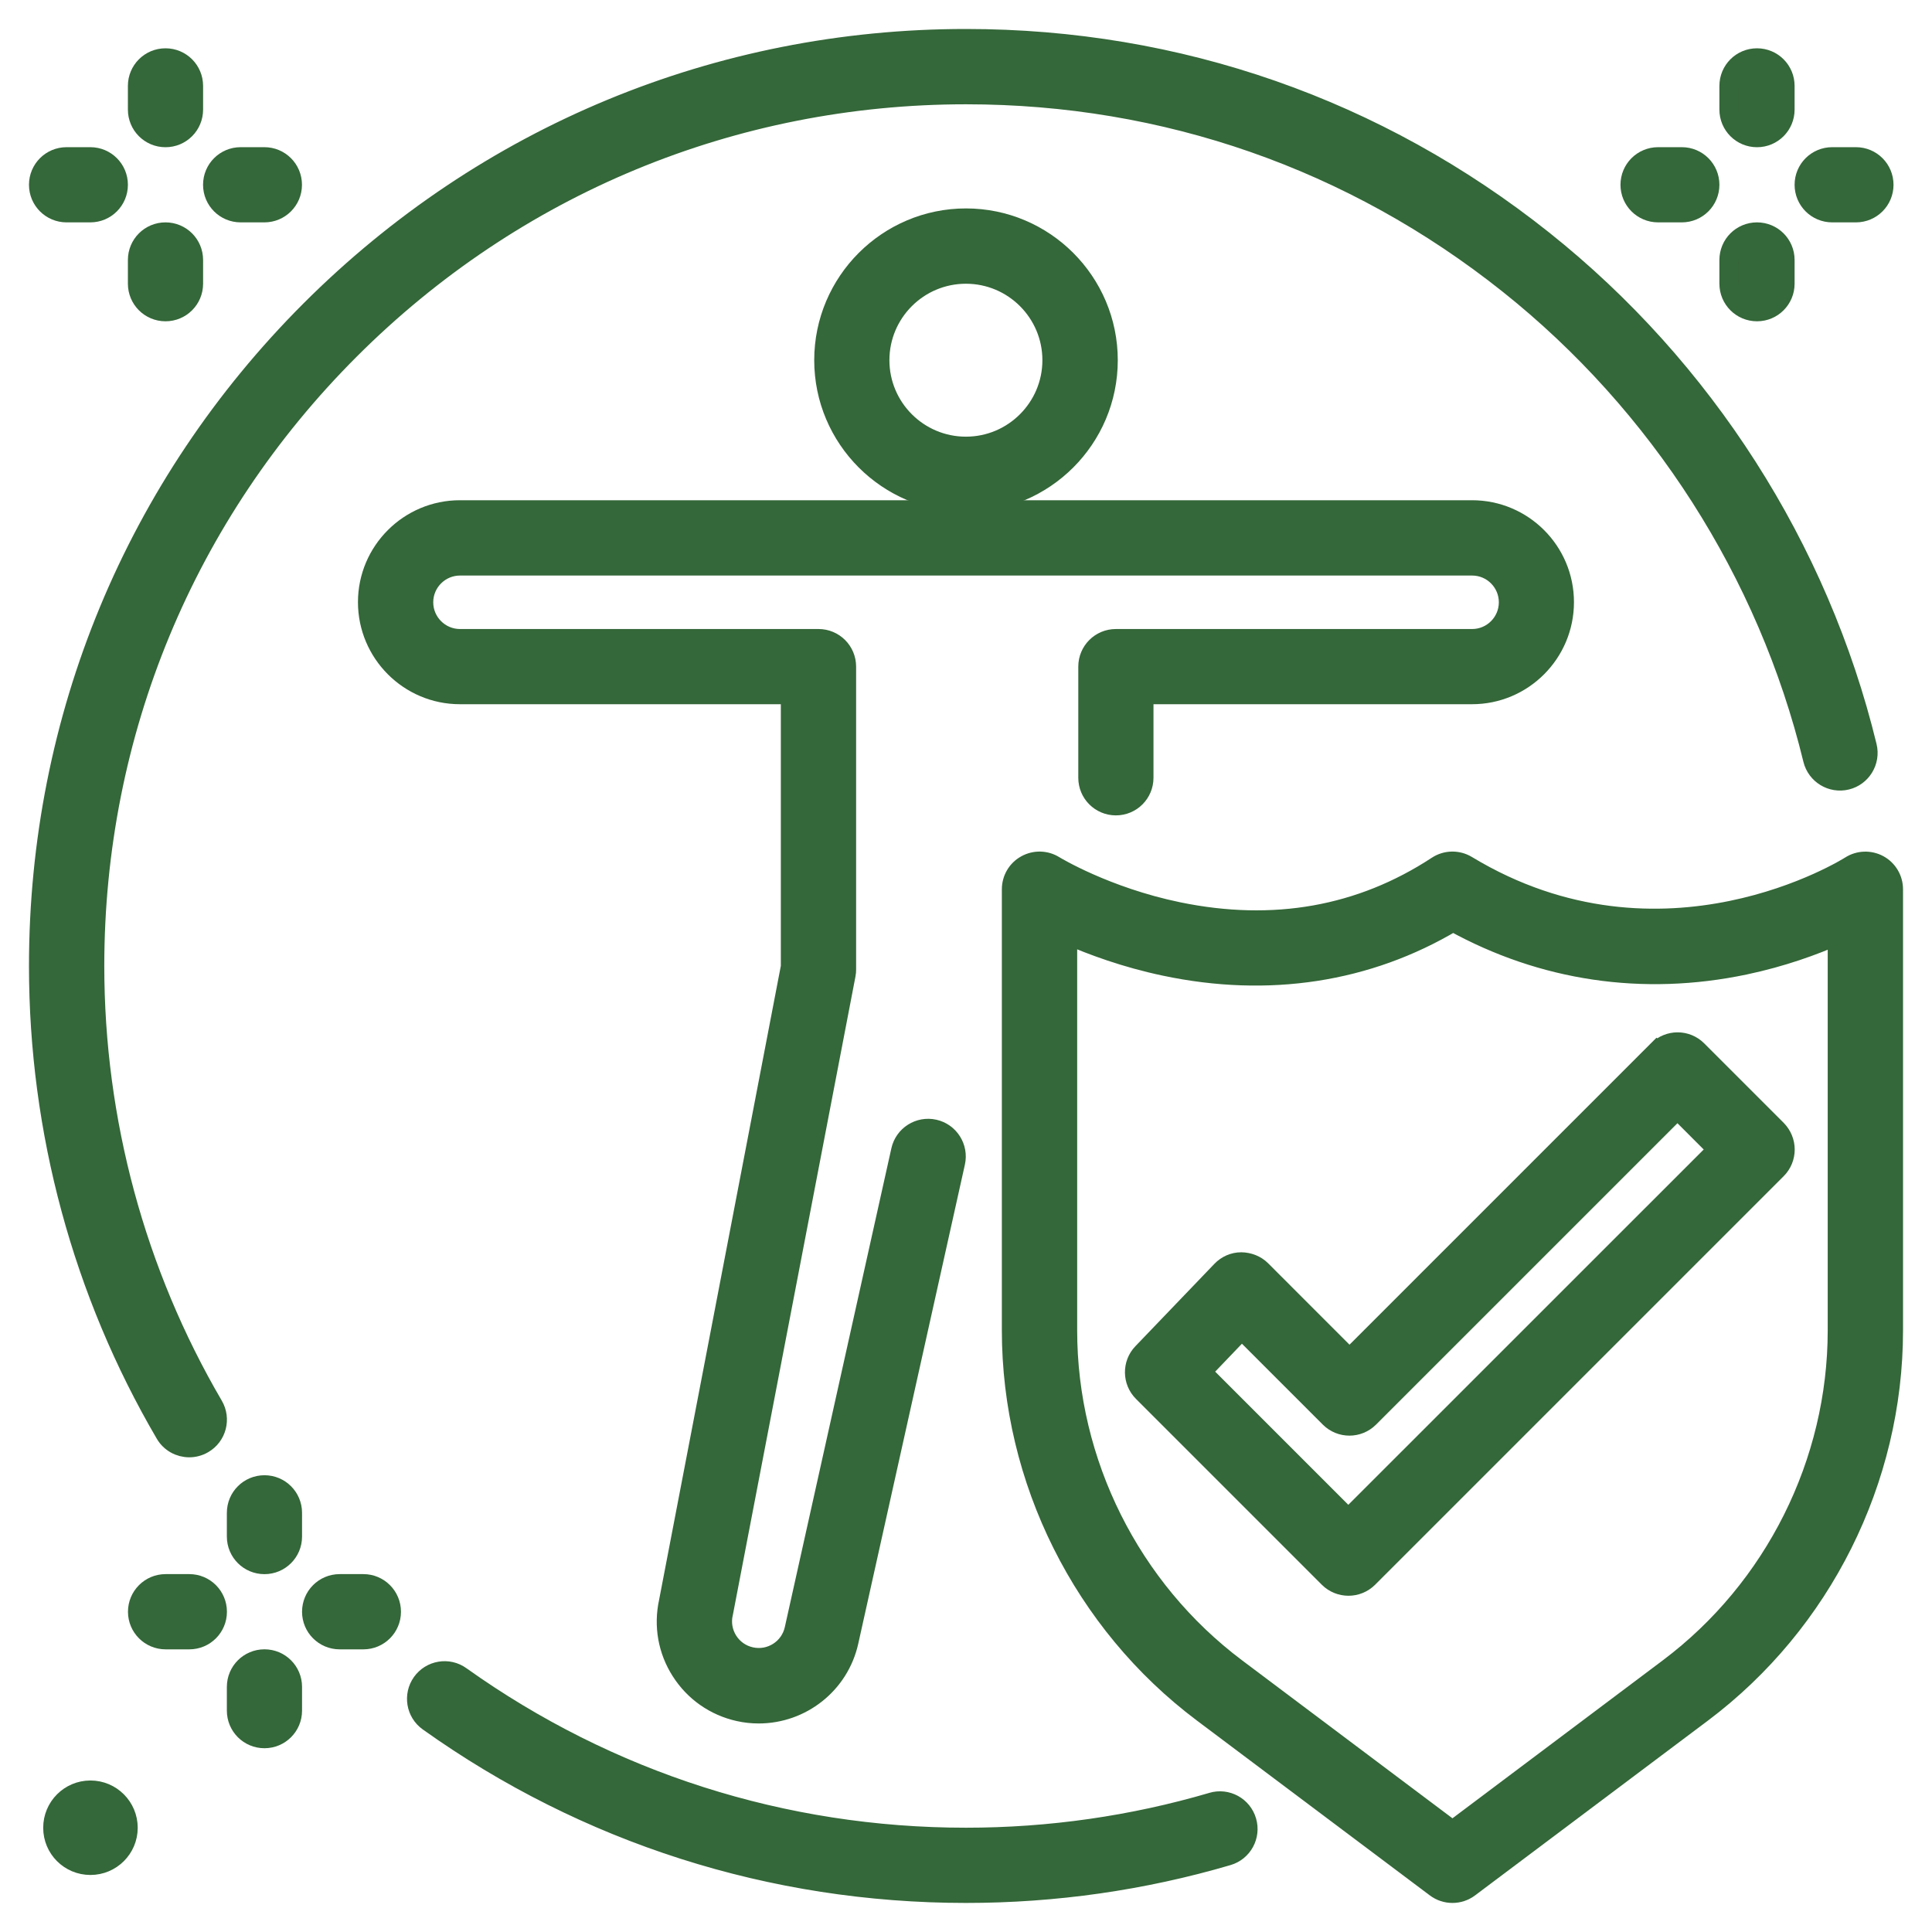
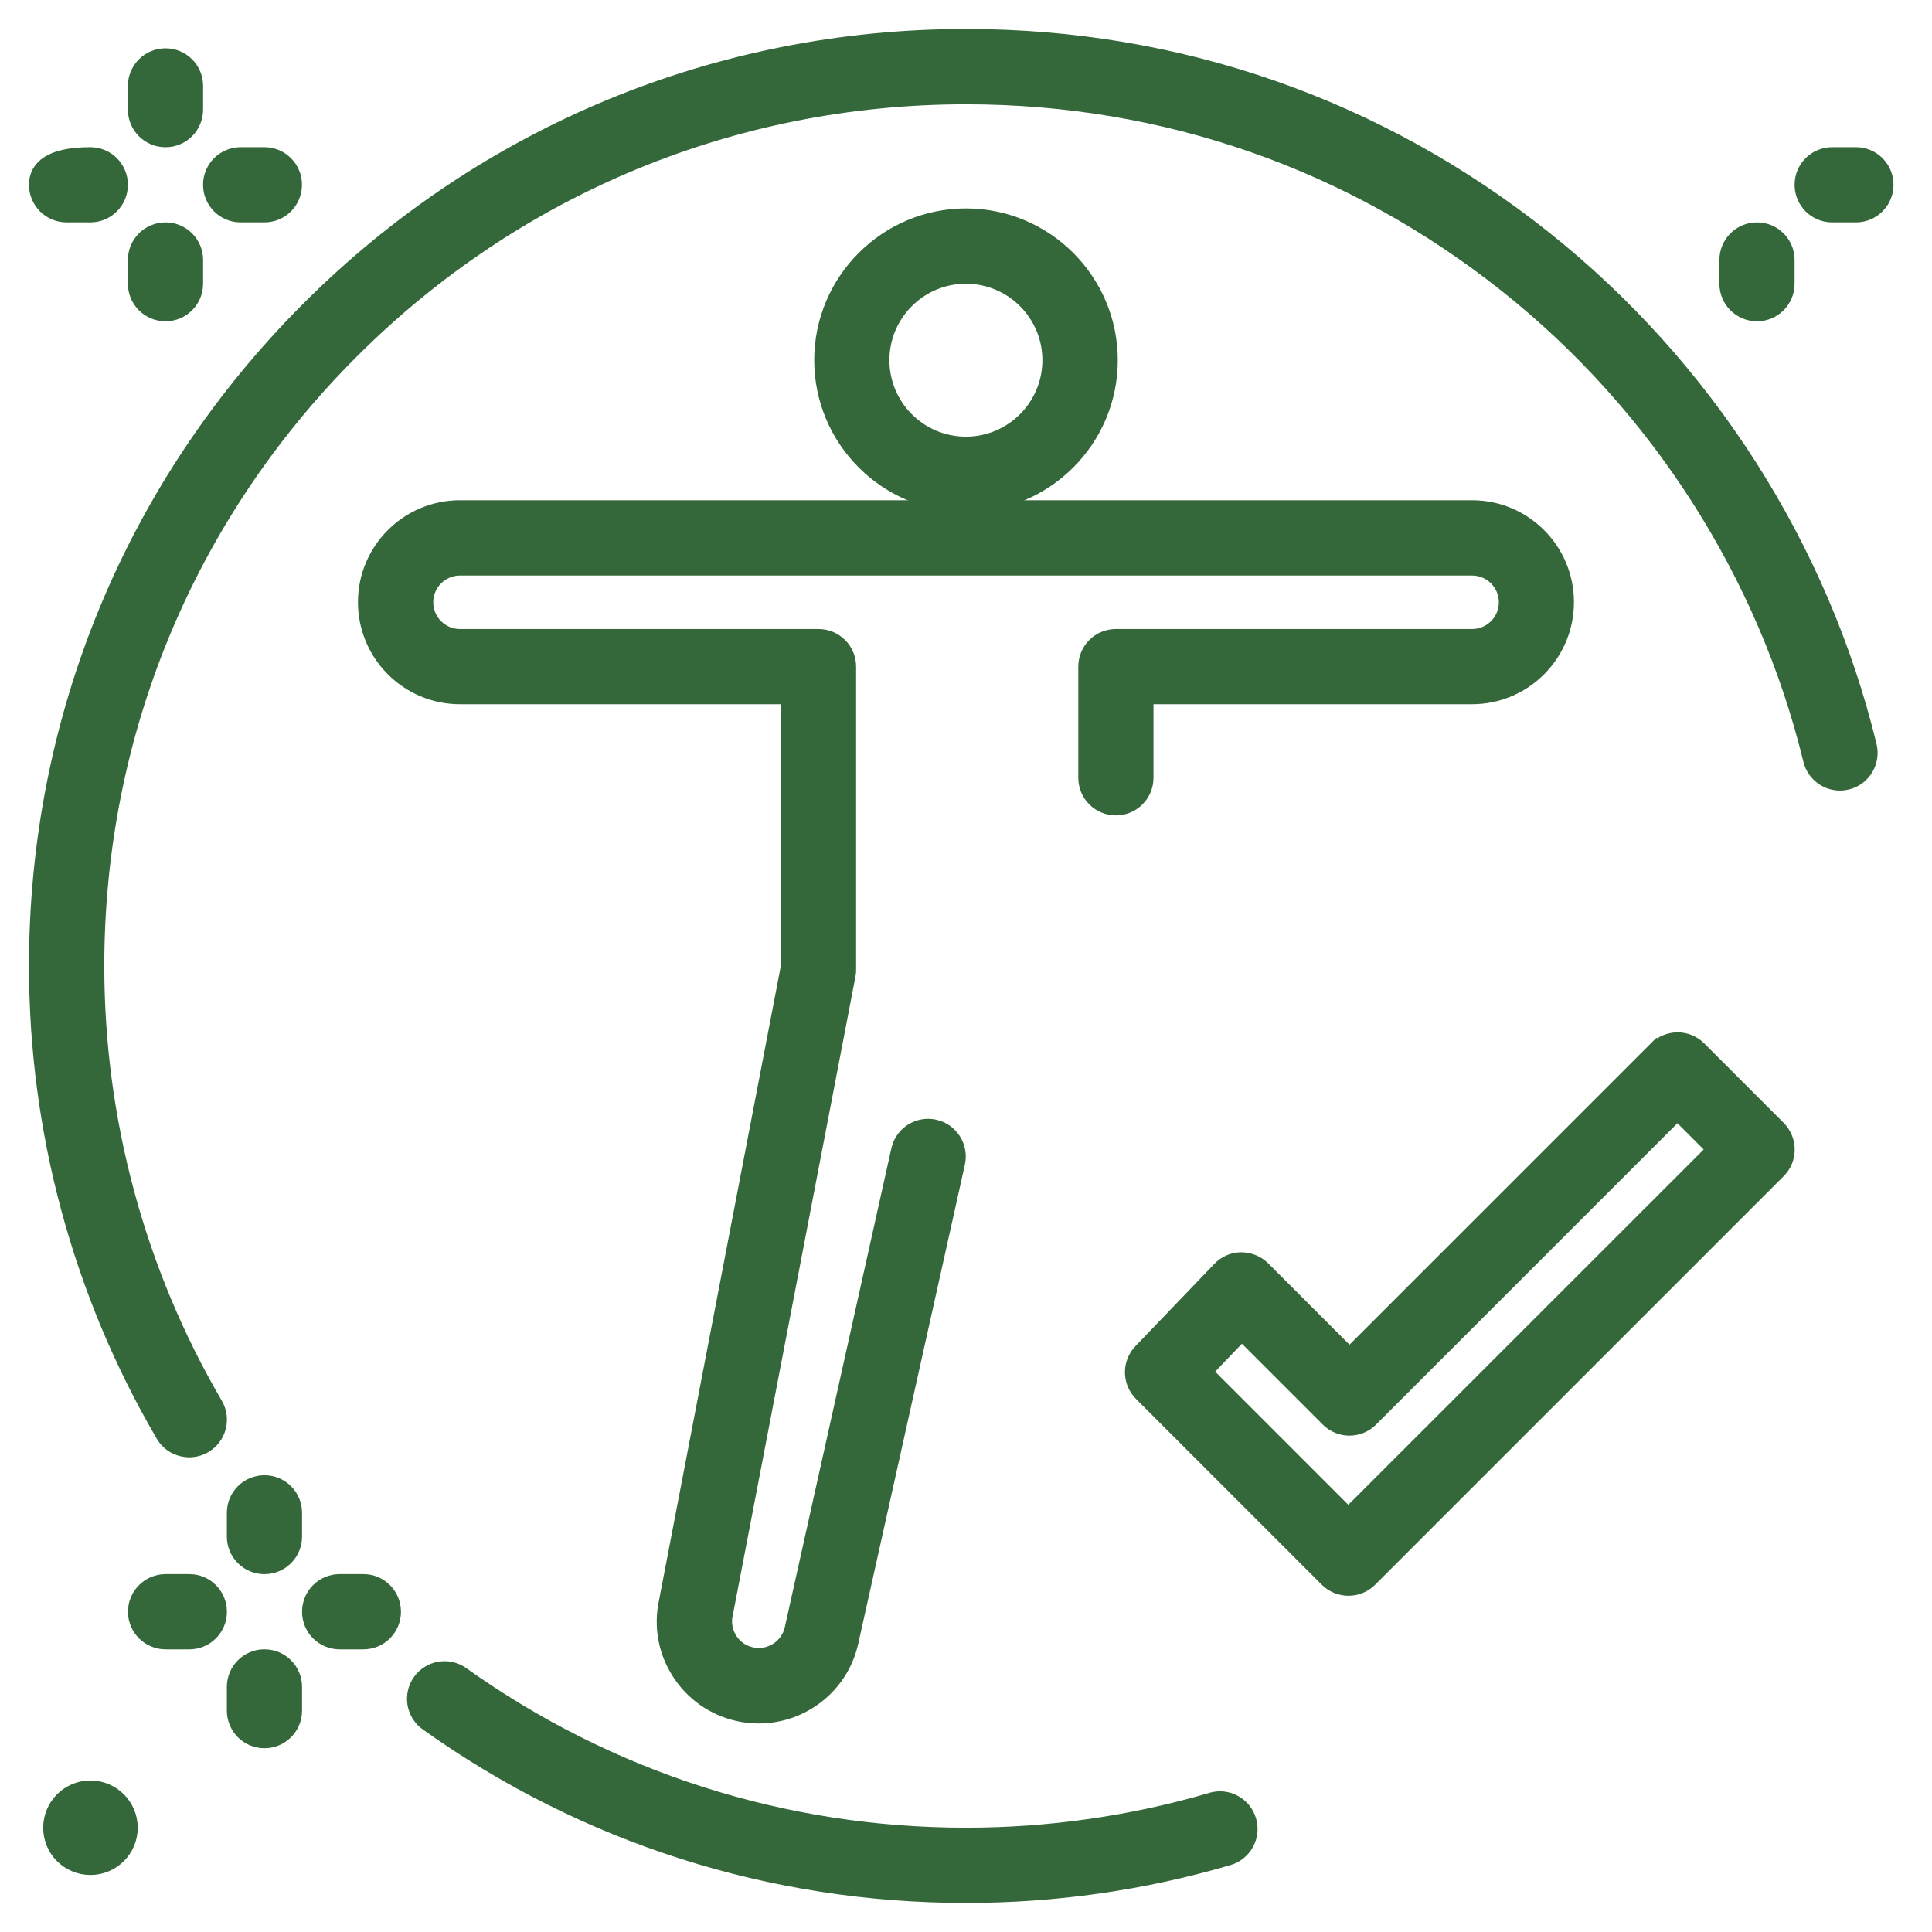
<svg xmlns="http://www.w3.org/2000/svg" fill="none" viewBox="0 0 50 50" height="50" width="50">
-   <path stroke-width="0.5" stroke="#346739" fill="#346739" d="M48.622 22.378C48.389 22.252 48.105 22.262 47.882 22.406C47.834 22.436 43.038 25.462 37.964 22.393C37.725 22.249 37.425 22.254 37.191 22.408C35.213 23.705 32.959 24.105 30.492 23.596C28.608 23.206 27.299 22.406 27.286 22.398C27.062 22.259 26.782 22.252 26.55 22.381C26.319 22.508 26.178 22.751 26.178 23.015V34.431C26.178 38.302 28.027 42.002 31.123 44.326L37.154 48.853C37.283 48.95 37.435 48.998 37.589 48.998C37.743 48.998 37.894 48.95 38.024 48.853L44.055 44.326C47.151 42 49 38.302 49 34.431V23.015C49 22.749 48.856 22.505 48.622 22.378ZM47.551 34.431C47.551 37.85 45.919 41.115 43.185 43.168L37.589 47.37L31.993 43.168C29.259 41.115 27.627 37.85 27.627 34.431V24.192C28.255 24.468 29.12 24.789 30.144 25.005C32.825 25.572 35.395 25.177 37.604 23.859C39.925 25.142 42.524 25.527 45.153 24.975C46.13 24.769 46.95 24.468 47.551 24.202V34.431Z" />
  <path stroke-width="0.5" stroke="#346739" fill="#346739" d="M42.902 27.177L34.925 35.154L32.642 32.87C32.505 32.733 32.314 32.661 32.122 32.659C31.928 32.659 31.742 32.741 31.608 32.882L29.565 35.012C29.292 35.295 29.297 35.748 29.575 36.026L34.386 40.837C34.528 40.978 34.714 41.048 34.898 41.048C35.082 41.048 35.268 40.978 35.41 40.837L45.986 30.261C46.123 30.124 46.197 29.94 46.197 29.749C46.197 29.558 46.12 29.374 45.986 29.237L43.928 27.179C43.645 26.896 43.188 26.896 42.905 27.179L42.902 27.177ZM34.895 39.299L31.099 35.502L32.137 34.418L34.411 36.692C34.694 36.975 35.151 36.975 35.435 36.692L43.412 28.715L44.445 29.749L34.893 39.299H34.895Z" />
  <path stroke-width="0.5" stroke="#346739" fill="#346739" d="M21.322 9.322C21.322 11.35 22.972 13 25 13C27.028 13 28.678 11.35 28.678 9.322C28.678 7.294 27.028 5.644 25 5.644C22.972 5.644 21.322 7.294 21.322 9.322ZM27.227 9.322C27.227 10.55 26.228 11.551 24.998 11.551C23.767 11.551 22.768 10.552 22.768 9.322C22.768 8.092 23.767 7.093 24.998 7.093C26.228 7.093 27.227 8.092 27.227 9.322Z" />
  <path stroke-width="0.5" stroke="#346739" fill="#346739" d="M20.458 17.977V25.02L17.302 41.456C17.167 42.074 17.279 42.711 17.62 43.245C17.963 43.784 18.494 44.157 19.118 44.296C19.292 44.336 19.466 44.353 19.637 44.353C20.733 44.353 21.722 43.595 21.968 42.482L24.727 30.087C24.814 29.697 24.568 29.309 24.178 29.222C23.787 29.135 23.4 29.381 23.313 29.771L20.555 42.164C20.443 42.671 19.938 42.991 19.431 42.877C19.185 42.822 18.977 42.676 18.842 42.465C18.708 42.253 18.663 42 18.718 41.756C18.718 41.749 18.721 41.741 18.723 41.736L21.894 25.224C21.904 25.179 21.906 25.134 21.906 25.087V17.252C21.906 16.852 21.583 16.529 21.183 16.529H11.904C11.385 16.529 10.962 16.106 10.962 15.587C10.962 15.068 11.385 14.645 11.904 14.645H38.099C38.618 14.645 39.04 15.068 39.04 15.587C39.04 16.106 38.618 16.529 38.099 16.529H28.879C28.479 16.529 28.156 16.852 28.156 17.252V20.129C28.156 20.529 28.479 20.852 28.879 20.852C29.279 20.852 29.602 20.529 29.602 20.129V17.975H38.096C39.413 17.975 40.484 16.904 40.484 15.584C40.484 14.265 39.413 13.196 38.096 13.196H11.902C10.585 13.196 9.514 14.267 9.514 15.584C9.514 16.901 10.585 17.975 11.902 17.975H20.458V17.977Z" />
  <path stroke-width="0.5" stroke="#346739" fill="#346739" d="M4.899 37.465C5.023 37.465 5.15 37.432 5.264 37.365C5.61 37.164 5.726 36.719 5.523 36.374C3.512 32.937 2.449 29.003 2.449 25C2.449 18.976 4.795 13.313 9.054 9.054C13.313 4.795 18.976 2.449 25 2.449C30.159 2.449 35.012 4.144 39.038 7.349C42.947 10.46 45.742 14.831 46.915 19.657C47.01 20.045 47.402 20.284 47.79 20.189C48.178 20.095 48.416 19.702 48.322 19.314C47.074 14.178 44.097 9.526 39.94 6.216C35.656 2.804 30.489 1 25 1C18.589 1 12.563 3.497 8.03 8.03C3.497 12.563 1 18.589 1 25C1 29.262 2.131 33.449 4.273 37.107C4.407 37.338 4.65 37.465 4.899 37.465Z" />
  <path stroke-width="0.5" stroke="#346739" fill="#346739" d="M31.369 46.639C29.311 47.243 27.167 47.551 25 47.551C20.278 47.551 15.758 46.108 11.926 43.377C11.601 43.143 11.149 43.22 10.917 43.545C10.686 43.871 10.761 44.323 11.086 44.554C15.164 47.462 19.975 48.998 25 48.998C27.306 48.998 29.585 48.672 31.776 48.028C32.159 47.916 32.38 47.514 32.266 47.129C32.154 46.746 31.752 46.525 31.366 46.639H31.369Z" />
  <path stroke-width="0.5" stroke="#346739" fill="#346739" d="M6.844 38.429C6.444 38.429 6.121 38.752 6.121 39.152V39.766C6.121 40.166 6.444 40.489 6.844 40.489C7.244 40.489 7.567 40.166 7.567 39.766V39.152C7.567 38.752 7.244 38.429 6.844 38.429Z" />
  <path stroke-width="0.5" stroke="#346739" fill="#346739" d="M6.844 42.934C6.444 42.934 6.121 43.257 6.121 43.657V44.271C6.121 44.671 6.444 44.994 6.844 44.994C7.244 44.994 7.567 44.671 7.567 44.271V43.657C7.567 43.257 7.244 42.934 6.844 42.934Z" />
  <path stroke-width="0.5" stroke="#346739" fill="#346739" d="M4.899 40.988H4.286C3.886 40.988 3.562 41.312 3.562 41.712C3.562 42.112 3.886 42.435 4.286 42.435H4.899C5.3 42.435 5.623 42.112 5.623 41.712C5.623 41.312 5.3 40.988 4.899 40.988Z" />
  <path stroke-width="0.5" stroke="#346739" fill="#346739" d="M9.404 40.988H8.791C8.39 40.988 8.067 41.312 8.067 41.712C8.067 42.112 8.39 42.435 8.791 42.435H9.404C9.804 42.435 10.127 42.112 10.127 41.712C10.127 41.312 9.804 40.988 9.404 40.988Z" />
  <path stroke-width="0.5" stroke="#346739" fill="#346739" d="M4.283 3.56C4.683 3.56 5.006 3.237 5.006 2.836V2.223C5.006 1.823 4.683 1.5 4.283 1.5C3.883 1.5 3.56 1.823 3.56 2.223V2.836C3.56 3.237 3.883 3.56 4.283 3.56Z" />
  <path stroke-width="0.5" stroke="#346739" fill="#346739" d="M4.283 8.065C4.683 8.065 5.006 7.742 5.006 7.342V6.728C5.006 6.328 4.683 6.005 4.283 6.005C3.883 6.005 3.56 6.328 3.56 6.728V7.342C3.56 7.742 3.883 8.065 4.283 8.065Z" />
-   <path stroke-width="0.5" stroke="#346739" fill="#346739" d="M1.723 5.505H2.337C2.737 5.505 3.06 5.182 3.06 4.782C3.06 4.382 2.737 4.059 2.337 4.059H1.723C1.323 4.059 1 4.382 1 4.782C1 5.182 1.323 5.505 1.723 5.505Z" />
+   <path stroke-width="0.5" stroke="#346739" fill="#346739" d="M1.723 5.505H2.337C2.737 5.505 3.06 5.182 3.06 4.782C3.06 4.382 2.737 4.059 2.337 4.059C1.323 4.059 1 4.382 1 4.782C1 5.182 1.323 5.505 1.723 5.505Z" />
  <path stroke-width="0.5" stroke="#346739" fill="#346739" d="M6.228 5.505H6.842C7.242 5.505 7.565 5.182 7.565 4.782C7.565 4.382 7.242 4.059 6.842 4.059H6.228C5.828 4.059 5.505 4.382 5.505 4.782C5.505 5.182 5.828 5.505 6.228 5.505Z" />
-   <path stroke-width="0.5" stroke="#346739" fill="#346739" d="M45.471 3.56C45.871 3.56 46.194 3.237 46.194 2.836V2.223C46.194 1.823 45.871 1.5 45.471 1.5C45.071 1.5 44.748 1.823 44.748 2.223V2.836C44.748 3.237 45.071 3.56 45.471 3.56Z" />
  <path stroke-width="0.5" stroke="#346739" fill="#346739" d="M45.471 8.065C45.871 8.065 46.194 7.742 46.194 7.342V6.728C46.194 6.328 45.871 6.005 45.471 6.005C45.071 6.005 44.748 6.328 44.748 6.728V7.342C44.748 7.742 45.071 8.065 45.471 8.065Z" />
-   <path stroke-width="0.5" stroke="#346739" fill="#346739" d="M42.912 5.505H43.525C43.925 5.505 44.248 5.182 44.248 4.782C44.248 4.382 43.925 4.059 43.525 4.059H42.912C42.511 4.059 42.188 4.382 42.188 4.782C42.188 5.182 42.511 5.505 42.912 5.505Z" />
  <path stroke-width="0.5" stroke="#346739" fill="#346739" d="M47.417 5.505H48.031C48.431 5.505 48.754 5.182 48.754 4.782C48.754 4.382 48.431 4.059 48.031 4.059H47.417C47.017 4.059 46.694 4.382 46.694 4.782C46.694 5.182 47.017 5.505 47.417 5.505Z" />
  <path stroke-width="0.5" stroke="#346739" fill="#346739" d="M2.34 46.329C1.803 46.329 1.368 46.764 1.368 47.303C1.368 47.842 1.803 48.274 2.34 48.274C2.877 48.274 3.314 47.84 3.314 47.303C3.314 46.766 2.879 46.329 2.34 46.329Z" />
</svg>